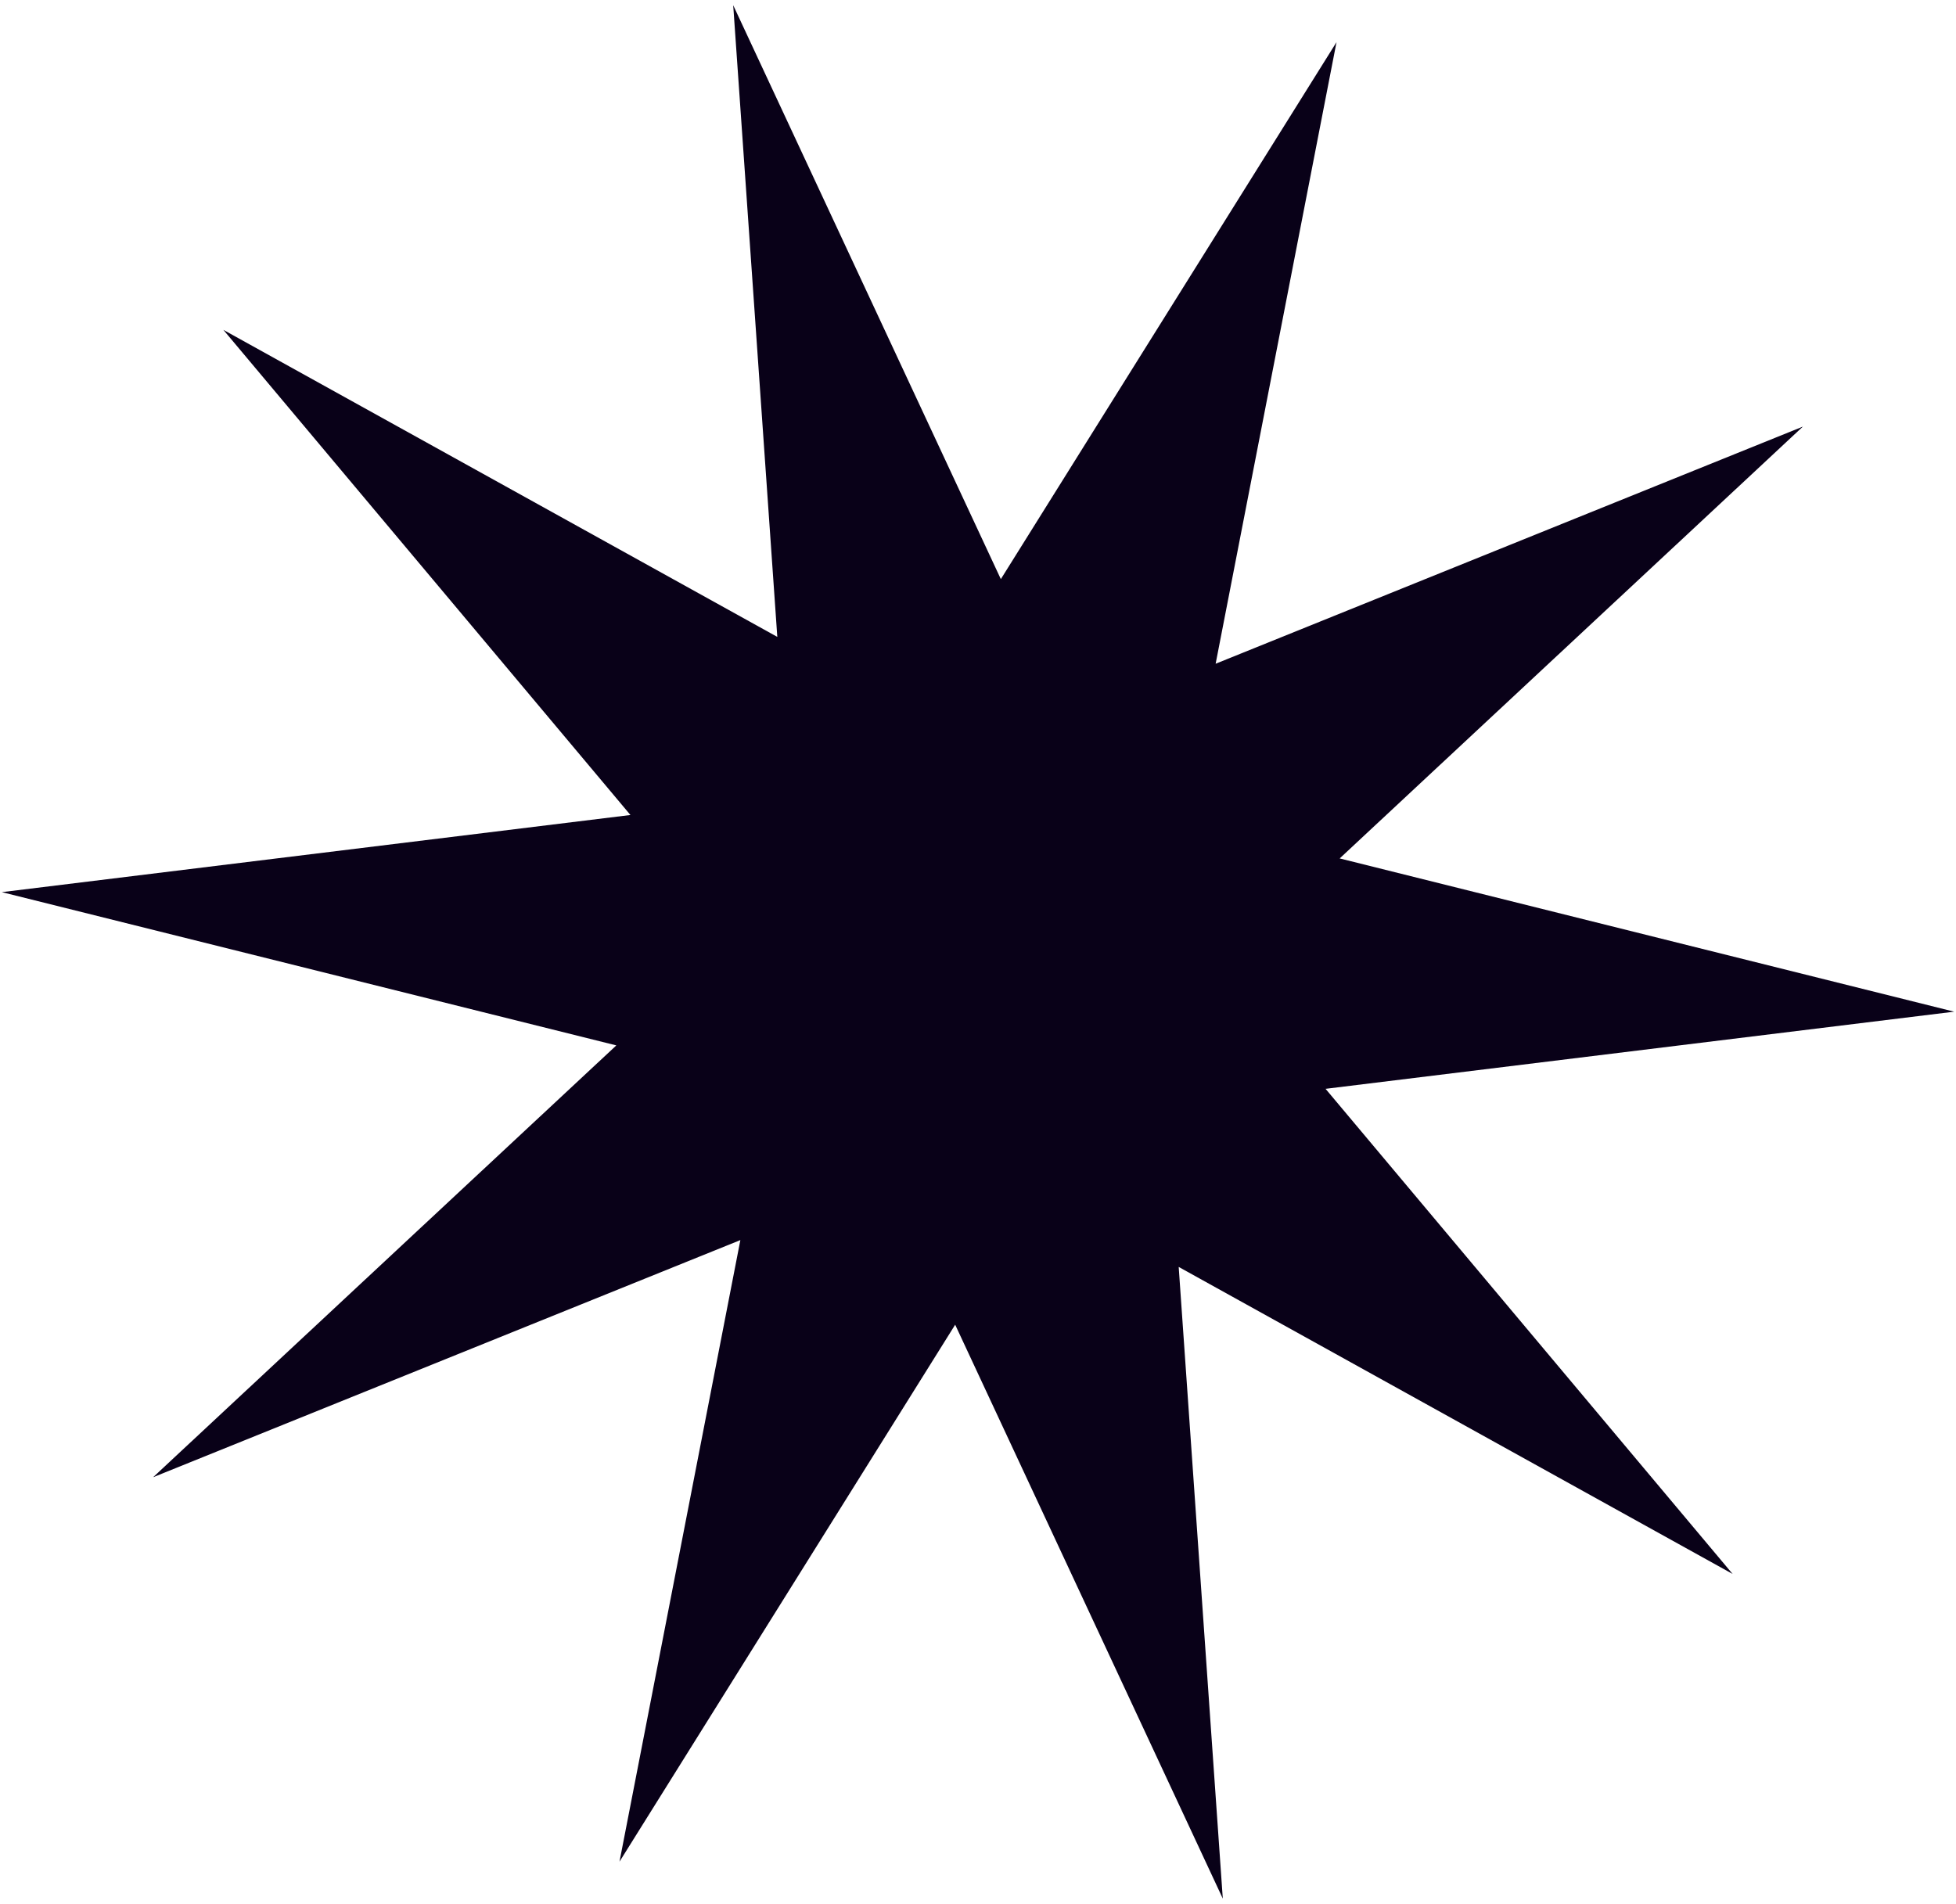
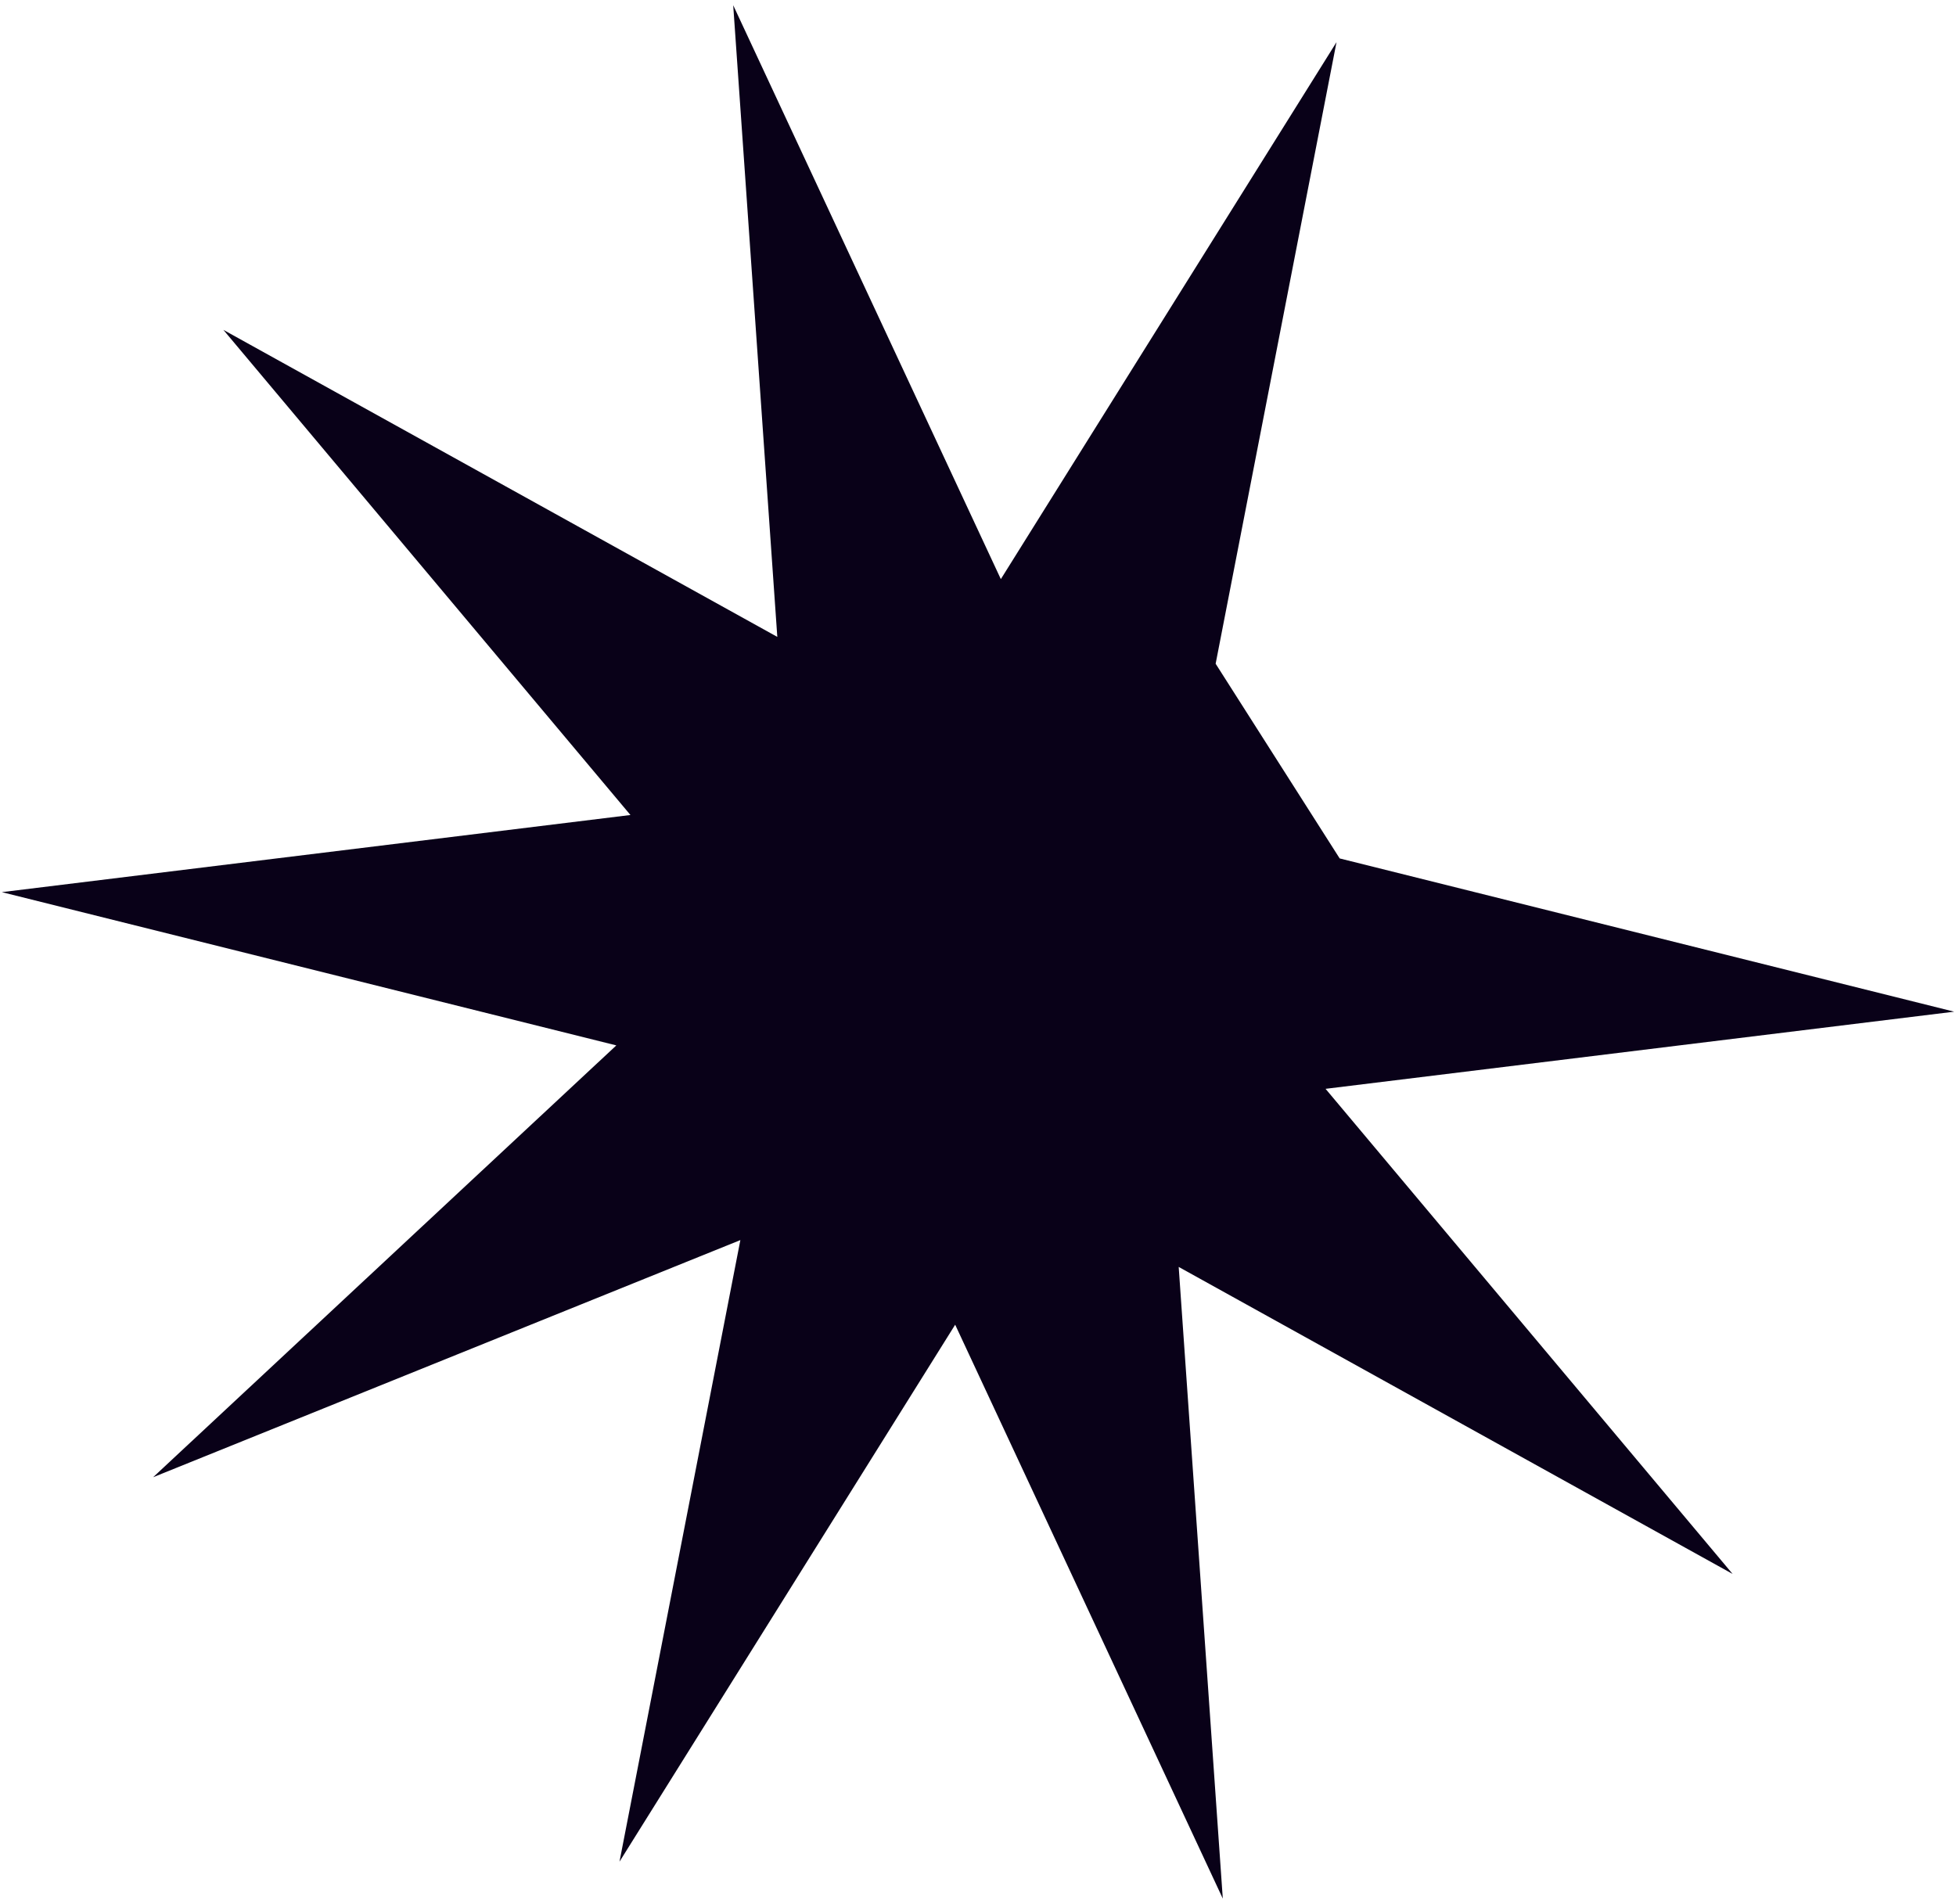
<svg xmlns="http://www.w3.org/2000/svg" width="302" height="294" viewBox="0 0 302 294" fill="none">
-   <path d="M113.204 0.807L154.526 89.431L206.353 6.511L187.691 102.498L278.358 65.877L206.841 132.563L301.718 156.23L204.662 168.143L267.508 243.057L181.986 195.646L188.796 293.193L147.475 204.569L95.648 287.489L114.31 191.502L23.642 228.122L95.159 161.437L0.283 137.77L97.338 125.857L34.492 50.943L120.014 98.353L113.204 0.807Z" fill="#090118" />
+   <path d="M113.204 0.807L154.526 89.431L206.353 6.511L187.691 102.498L206.841 132.563L301.718 156.23L204.662 168.143L267.508 243.057L181.986 195.646L188.796 293.193L147.475 204.569L95.648 287.489L114.31 191.502L23.642 228.122L95.159 161.437L0.283 137.77L97.338 125.857L34.492 50.943L120.014 98.353L113.204 0.807Z" fill="#090118" />
</svg>